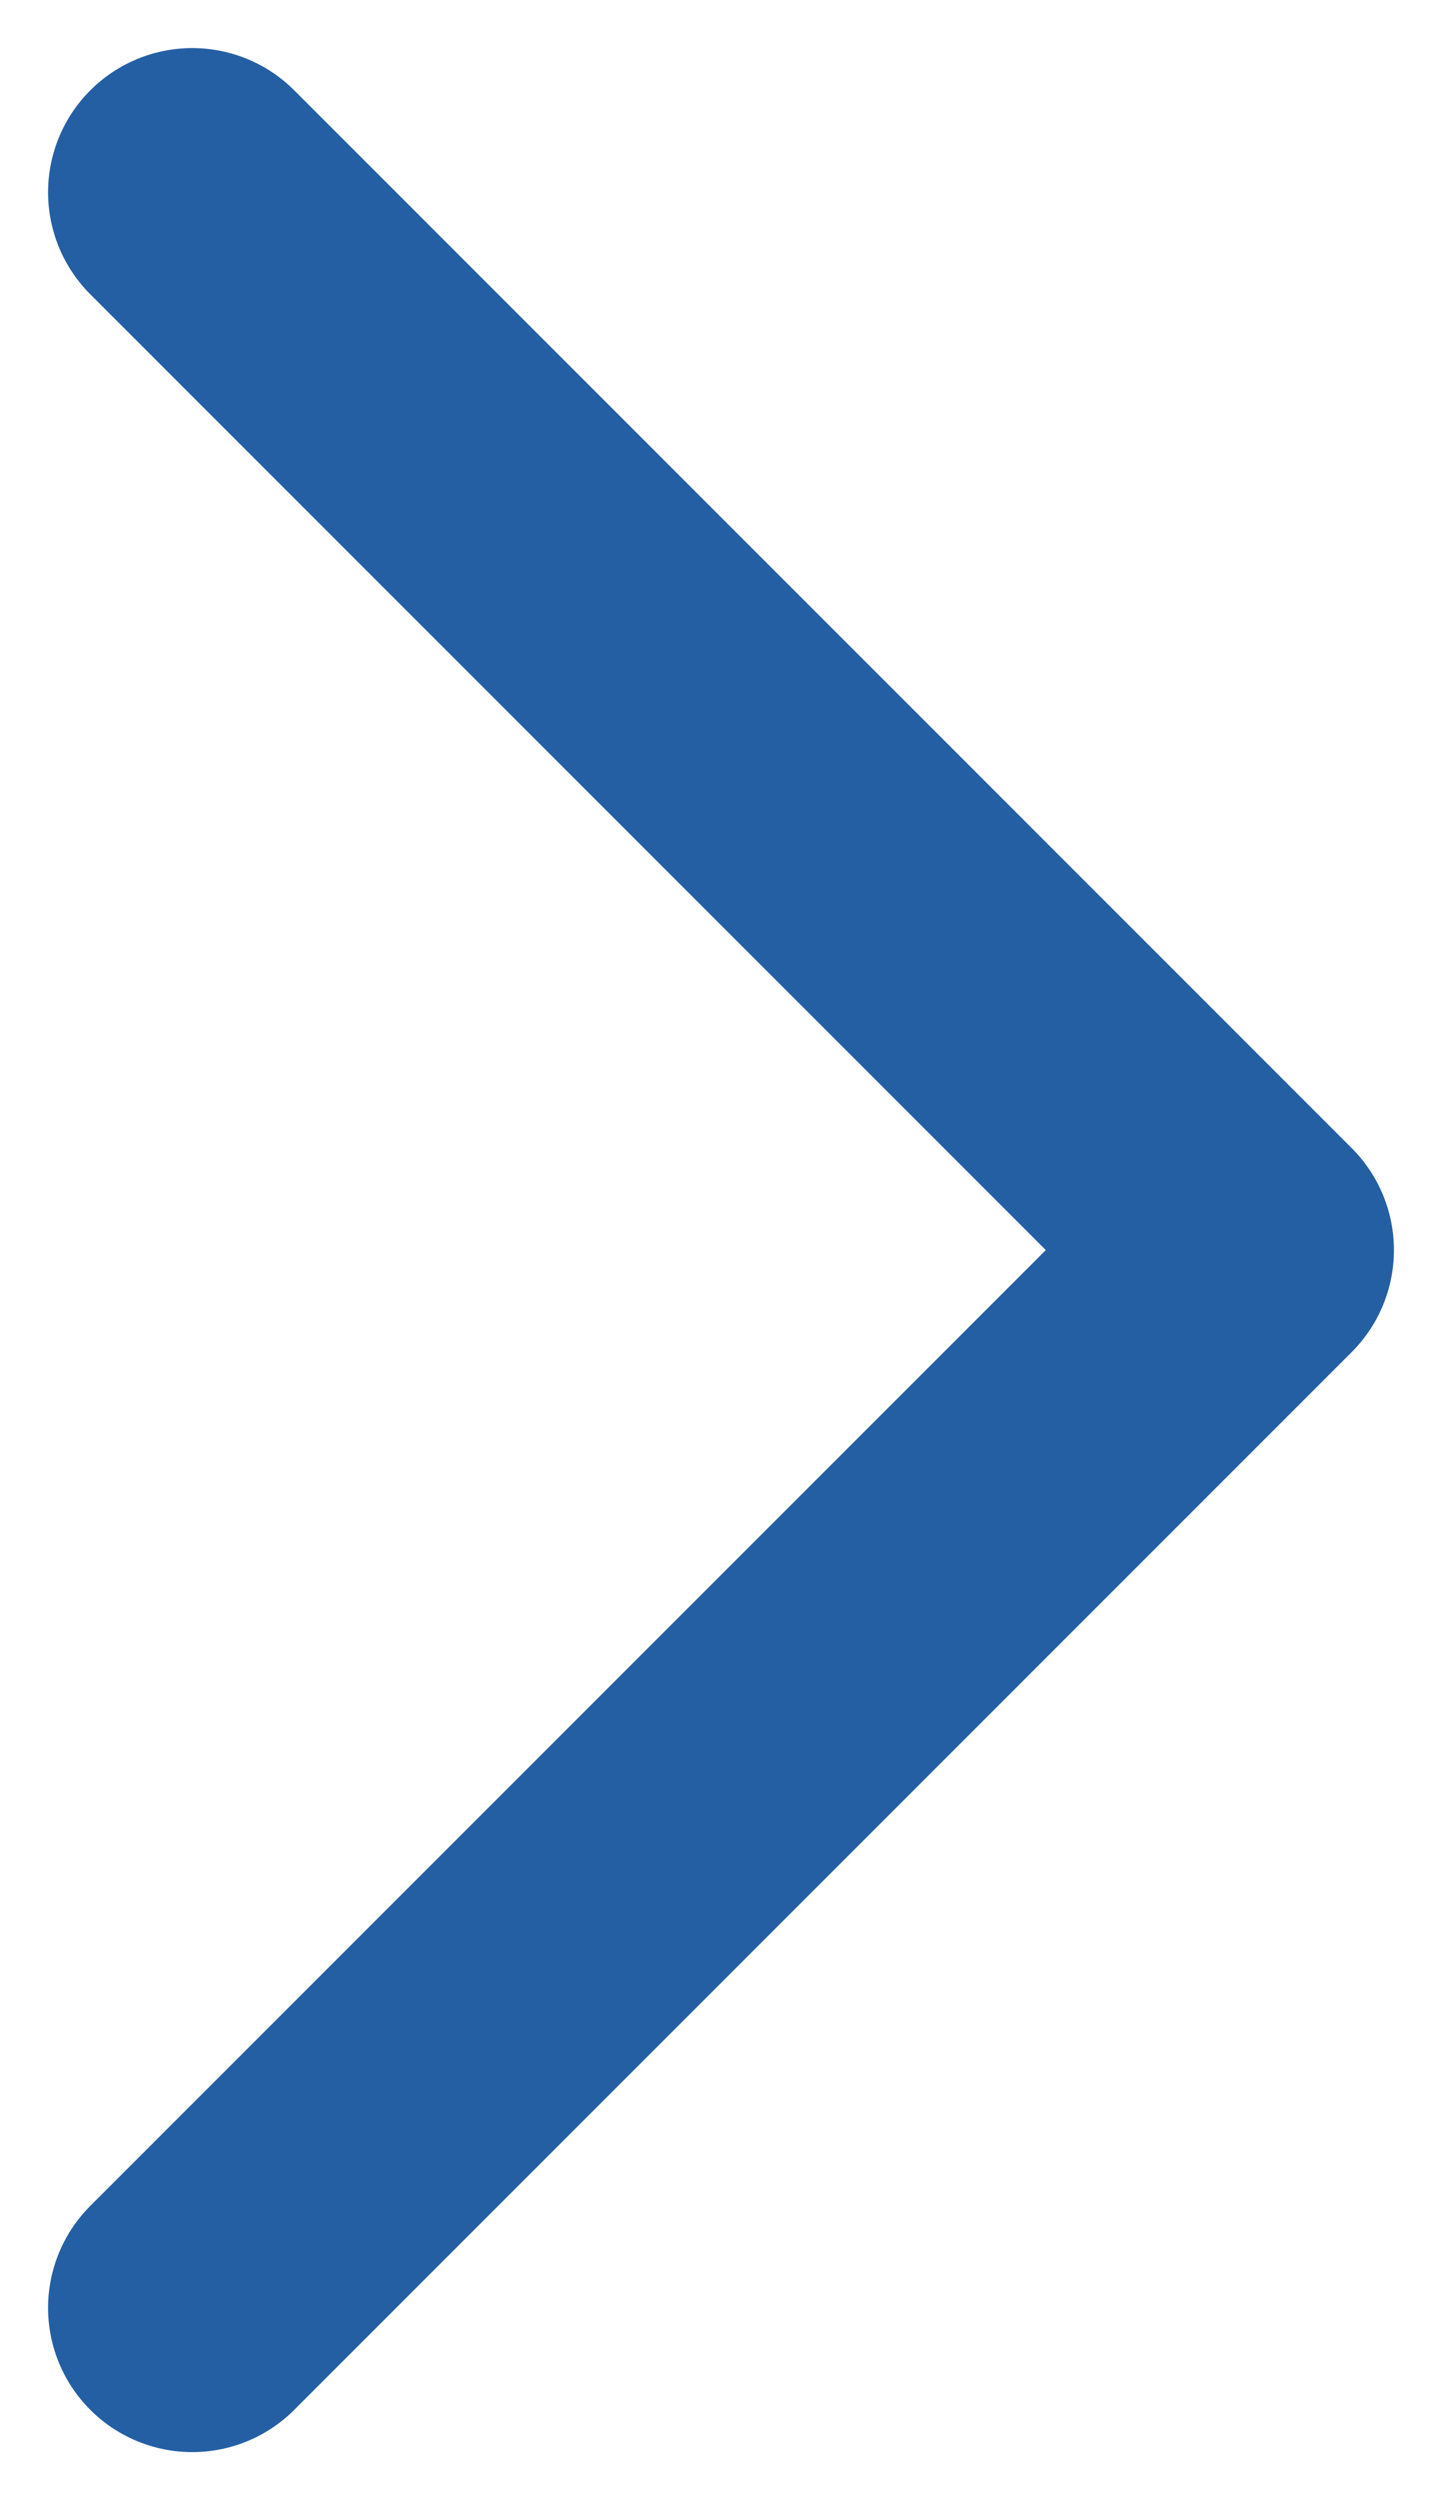
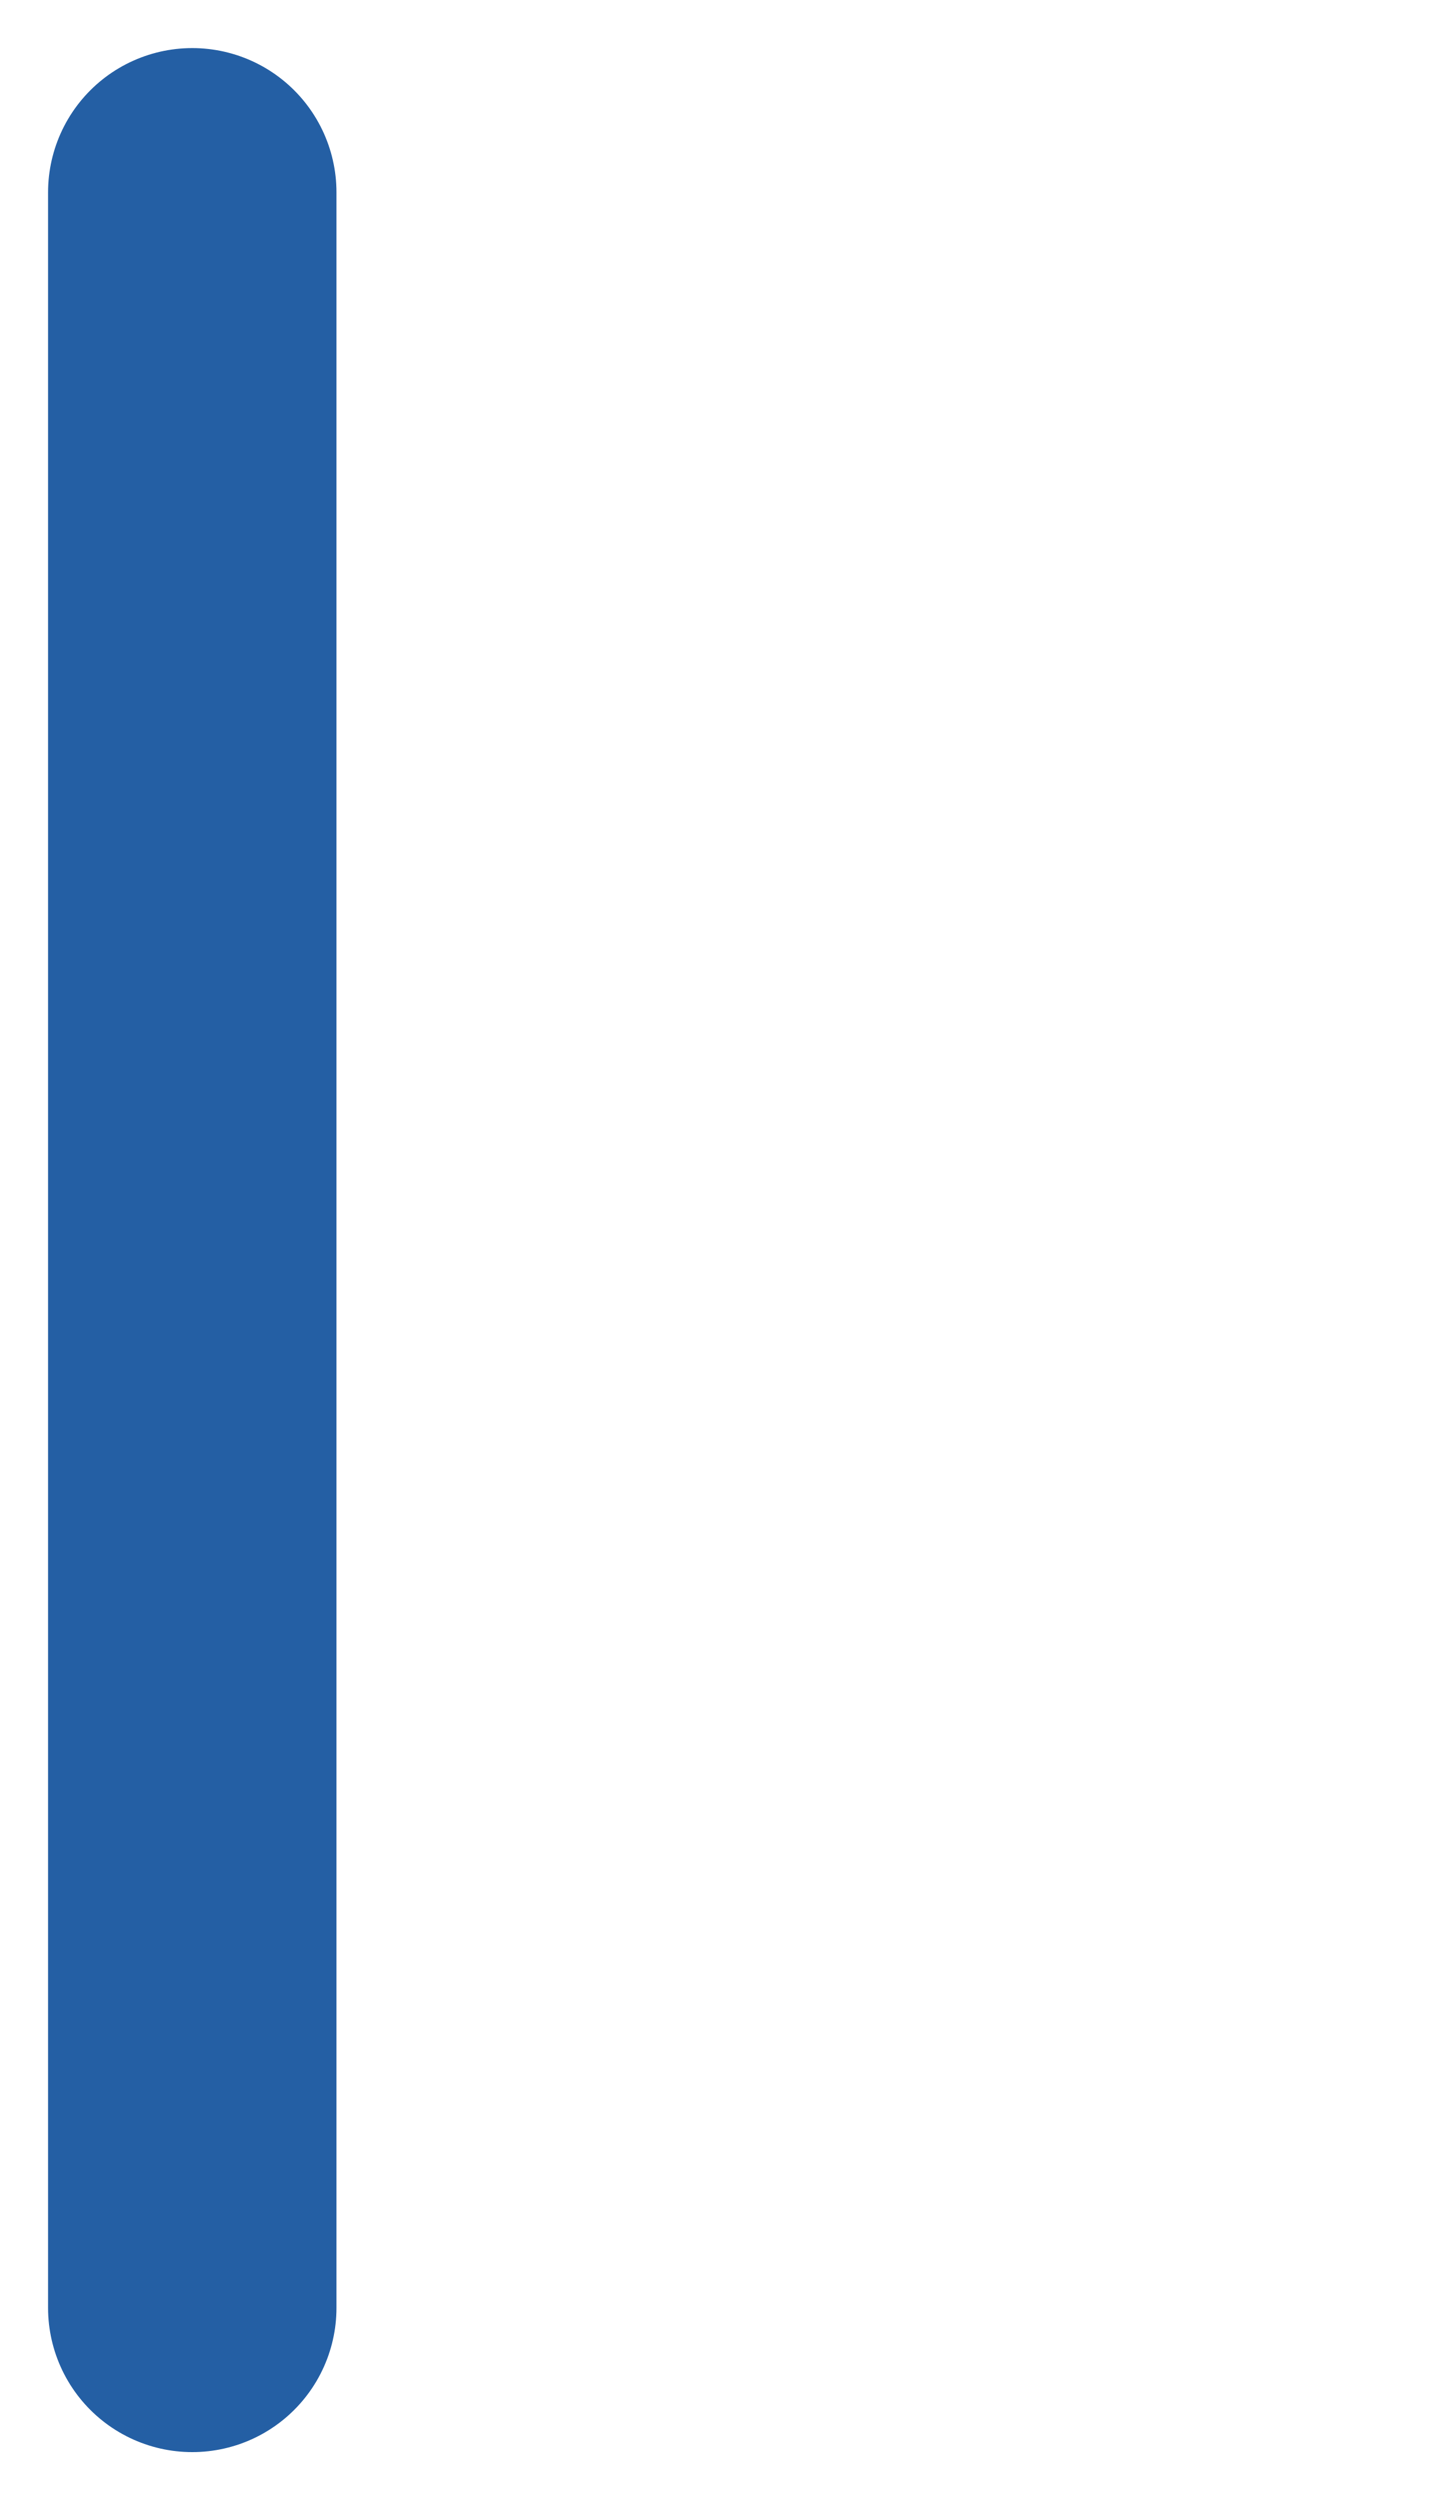
<svg xmlns="http://www.w3.org/2000/svg" width="15" height="26" viewBox="0 0 15 26" fill="none">
-   <path d="M2 2L13 13L2 24" stroke="#245FA4" stroke-width="3" stroke-linecap="round" stroke-linejoin="round" />
+   <path d="M2 2L2 24" stroke="#245FA4" stroke-width="3" stroke-linecap="round" stroke-linejoin="round" />
</svg>